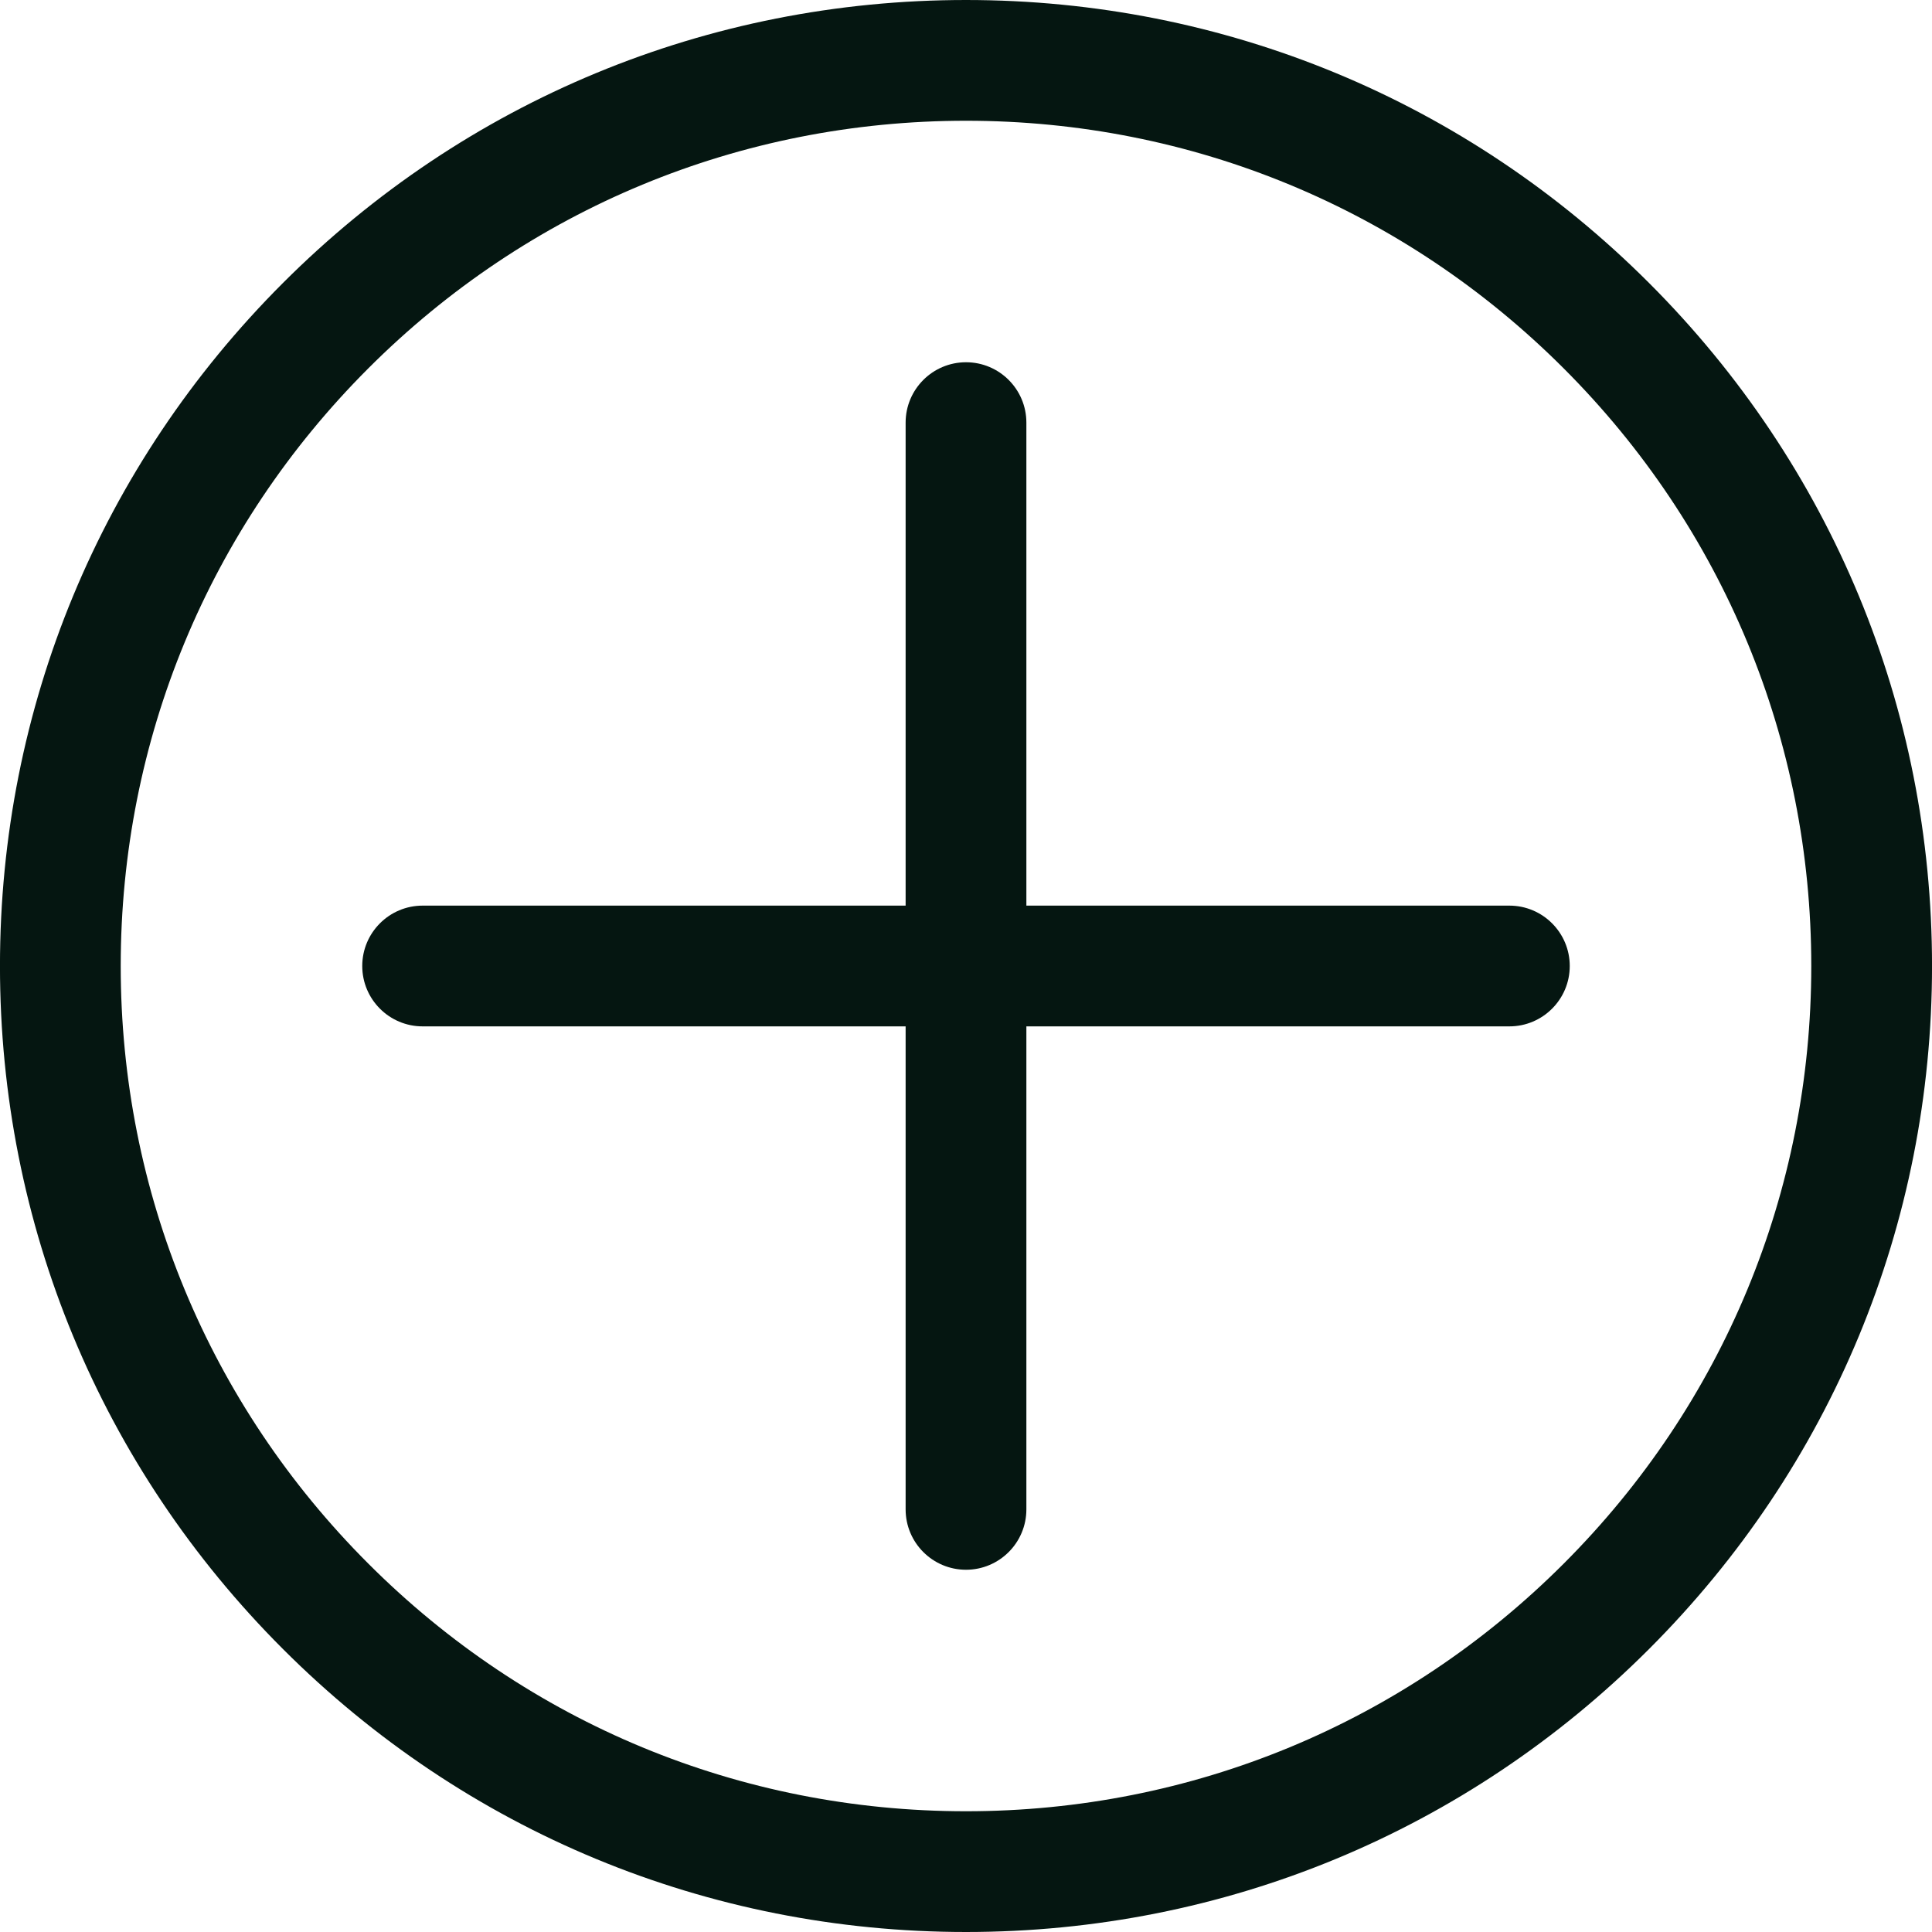
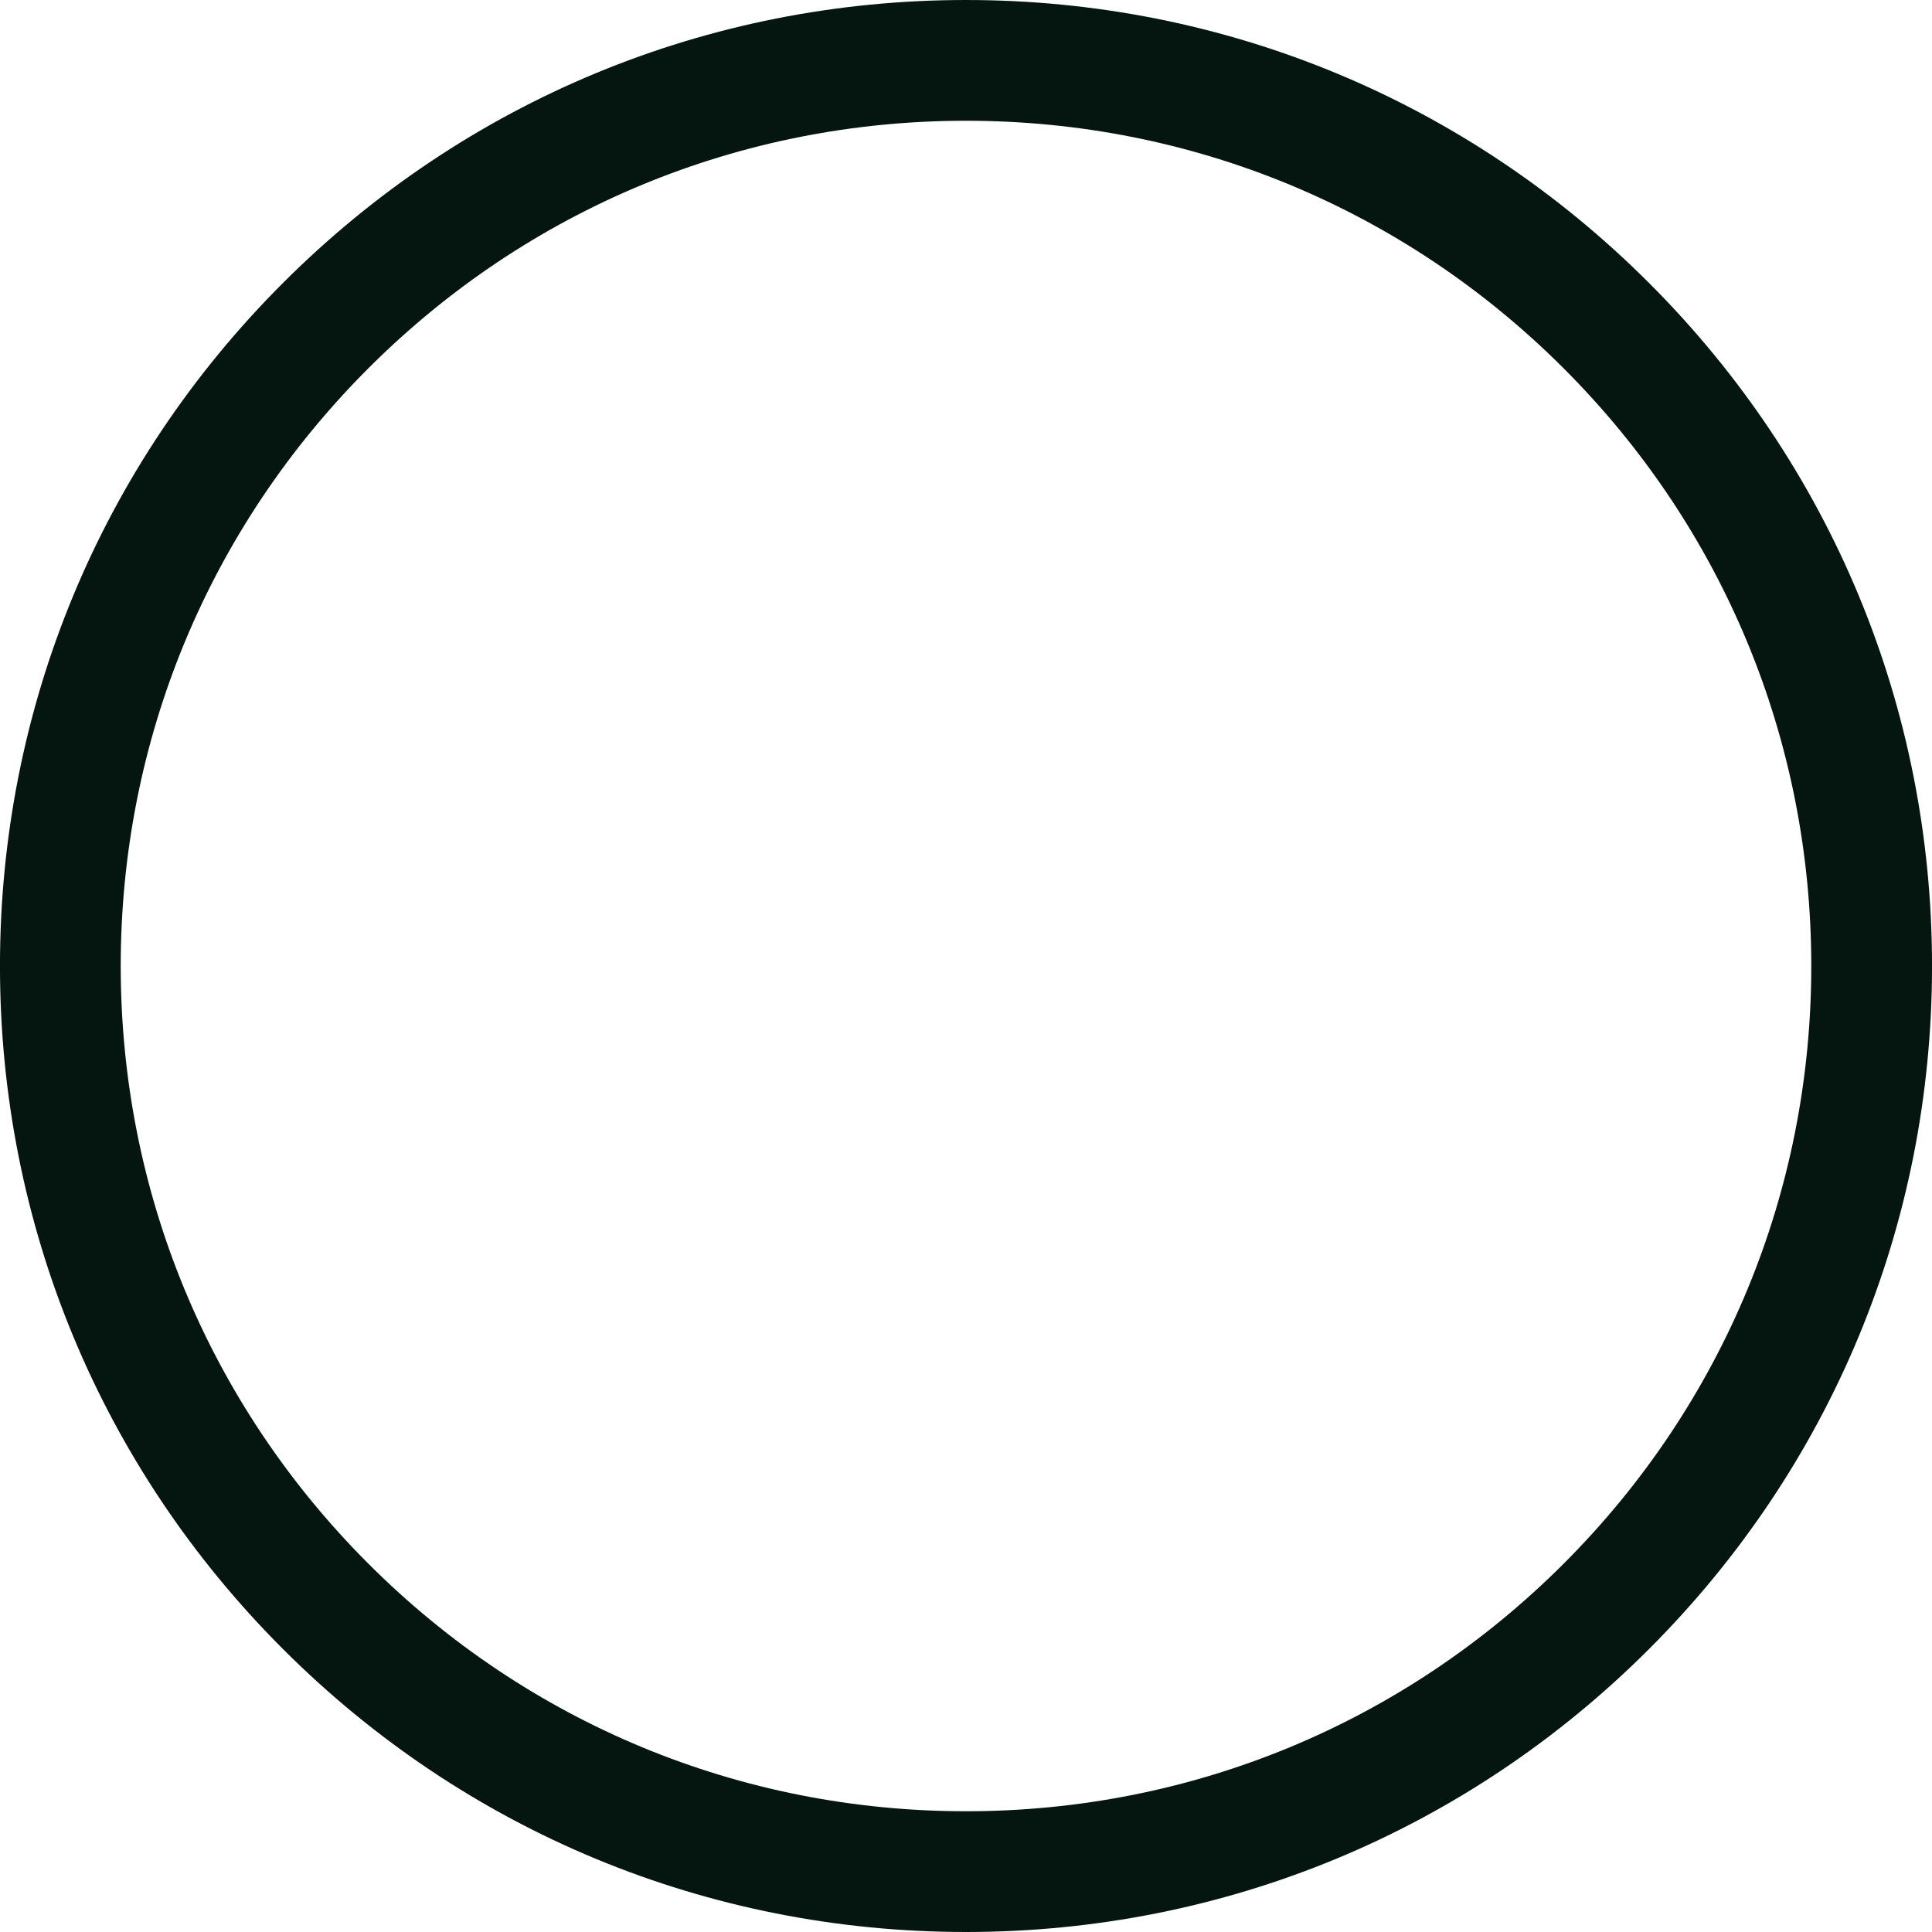
<svg xmlns="http://www.w3.org/2000/svg" version="1.1" x="0px" y="0px" viewBox="0 0 64 64" enable-background="new 0 0 64 64" xml:space="preserve" aria-hidden="true" width="64px" height="64px" style="fill:url(#CerosGradient_id6d1abe80b);">
  <defs>
    <linearGradient class="cerosgradient" data-cerosgradient="true" id="CerosGradient_id6d1abe80b" gradientUnits="userSpaceOnUse" x1="50%" y1="100%" x2="50%" y2="0%">
      <stop offset="0%" stop-color="#051611" />
      <stop offset="100%" stop-color="#051611" />
    </linearGradient>
    <linearGradient />
  </defs>
  <g>
    <path d="M32,0c-8.548,0-16.584,3.33-22.627,9.374C3.328,15.417-0.001,23.453-0.001,32s3.329,16.583,9.374,22.626   C15.416,60.671,23.452,64,32,64c8.547,0,16.583-3.33,22.627-9.374c6.045-6.044,9.374-14.079,9.374-22.626   s-3.329-16.583-9.374-22.626C48.583,3.329,40.547,0,32,0z M51.799,51.798C46.51,57.087,39.479,60,32,60   c-7.479,0-14.511-2.913-19.799-8.203C6.912,46.509,3.999,39.479,3.999,32s2.913-14.509,8.202-19.798C17.489,6.913,24.521,4,32,4   c7.479,0,14.51,2.913,19.799,8.203c5.289,5.288,8.202,12.319,8.202,19.797S57.088,46.509,51.799,51.798z" style="fill:url(#CerosGradient_id6d1abe80b);" />
-     <path d="M50,30H34V14c0-1.104-0.896-2-2-2s-2,0.896-2,2v16H14c-1.104,0-2,0.896-2,2s0.896,2,2,2h16v16c0,1.104,0.896,2,2,2   s2-0.896,2-2V34h16c1.104,0,2-0.896,2-2S51.104,30,50,30z" style="fill:url(#CerosGradient_id6d1abe80b);" />
  </g>
</svg>